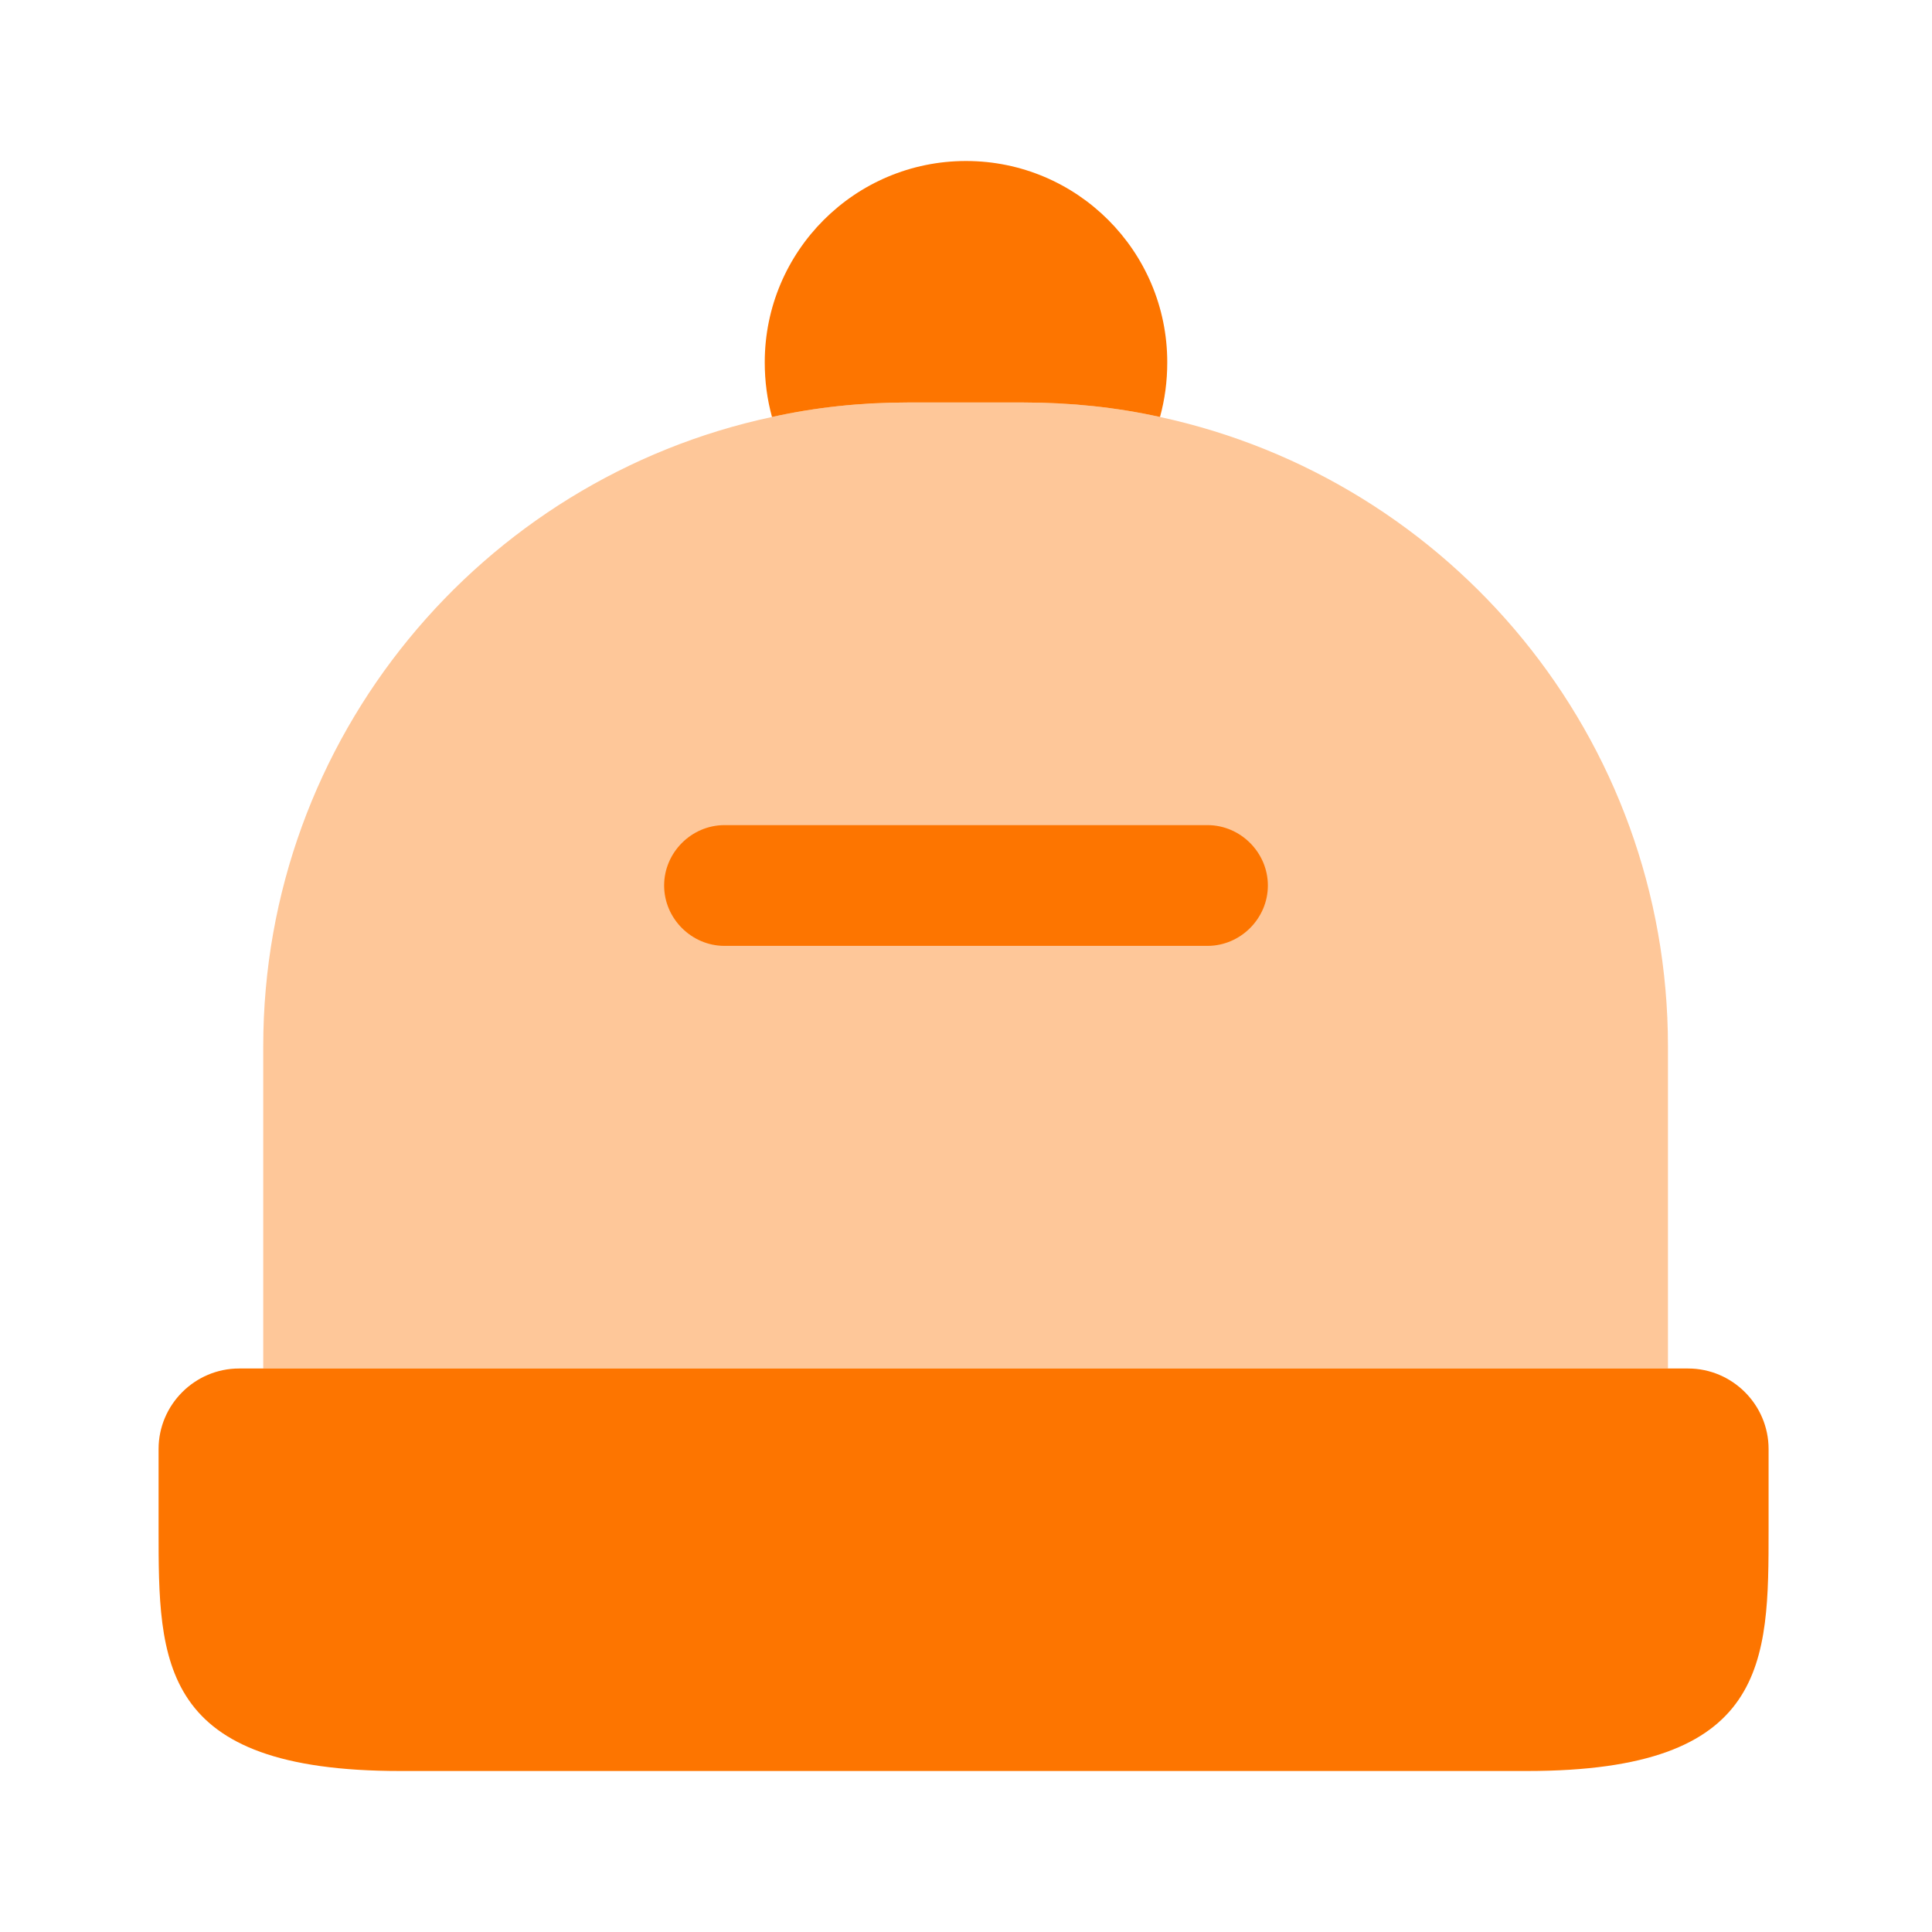
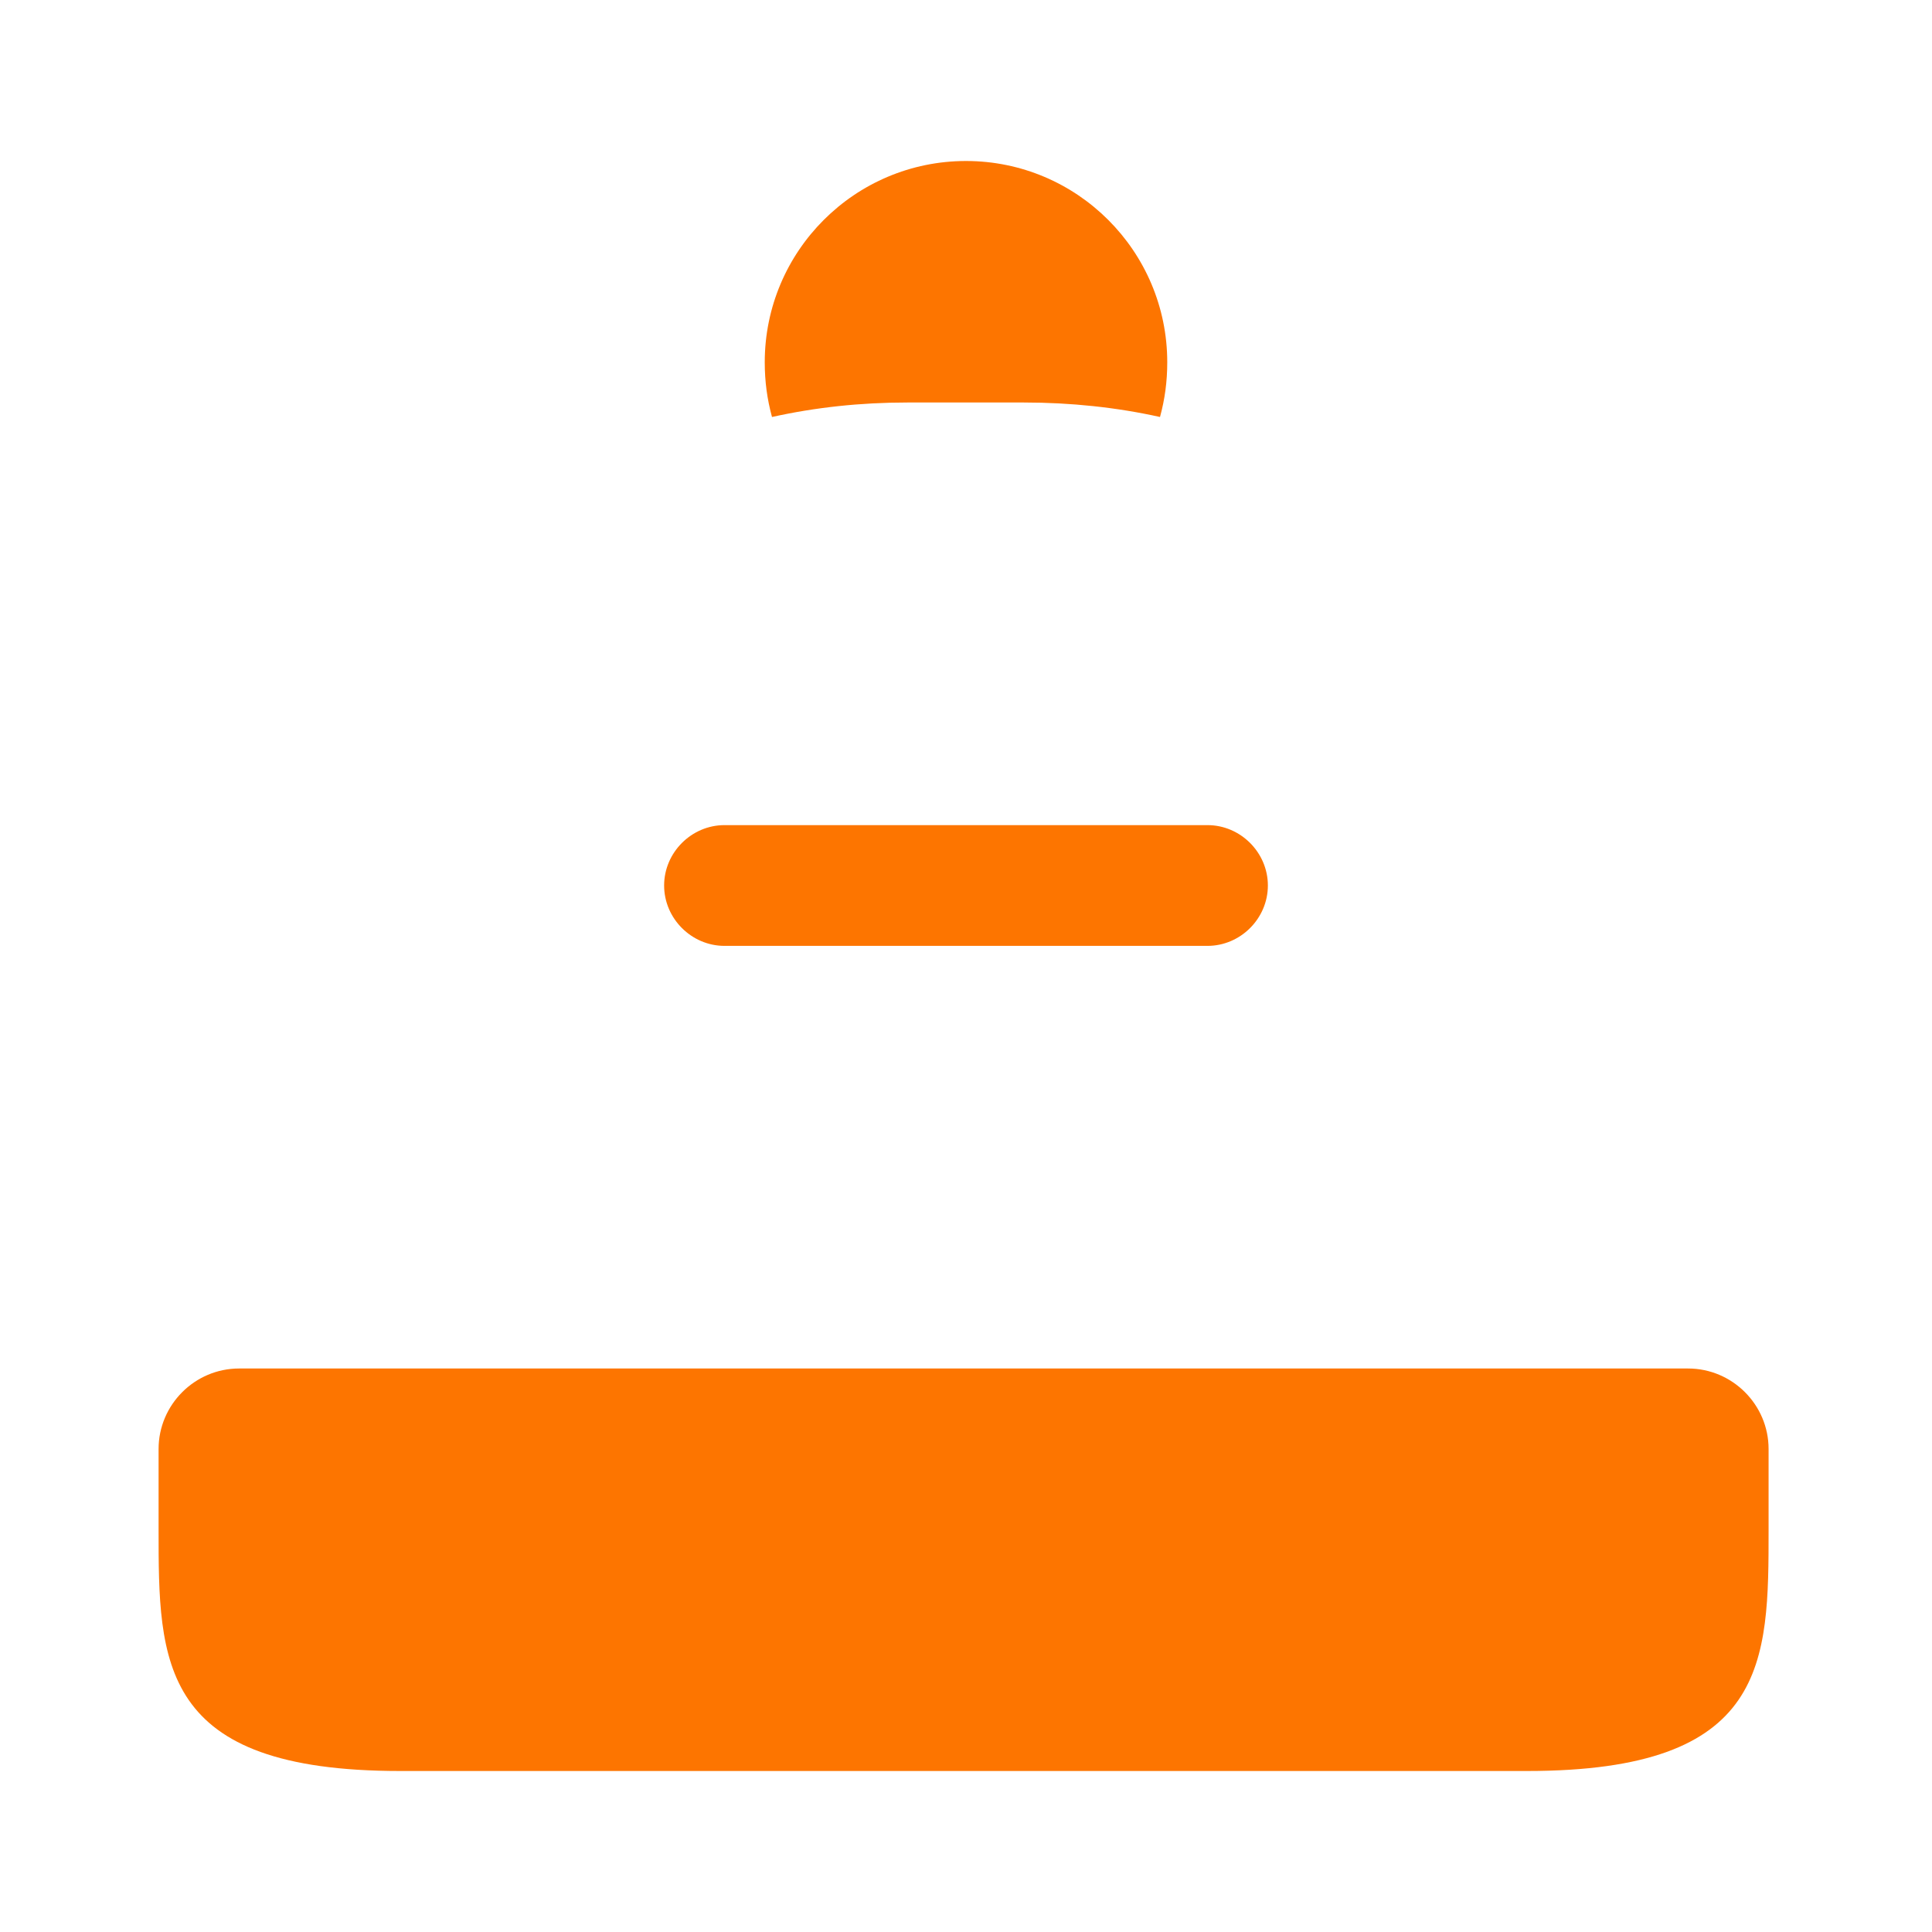
<svg xmlns="http://www.w3.org/2000/svg" width="48" height="48" viewBox="0 0 48 48" fill="none">
  <path d="M43.94 36V38C43.94 41.3 43.94 44 37.94 44H9.94C3.94 44 3.94 41.3 3.94 38V36C3.94 34.9 4.84 34 5.94 34H41.94C43.04 34 43.94 34.9 43.94 36Z" fill="#FD7500" />
-   <path opacity="0.4" d="M41.44 26V34H6.54V26C6.54 18.32 11.96 11.9 19.18 10.36C20.26 10.12 21.38 10 22.54 10H25.44C26.6 10 27.74 10.12 28.82 10.36C36.04 11.92 41.44 18.32 41.44 26Z" fill="#FD7500" />
  <path d="M29 9C29 9.48 28.94 9.92 28.82 10.36C27.74 10.12 26.6 10 25.44 10H22.54C21.38 10 20.26 10.12 19.18 10.36C19.06 9.92 19 9.48 19 9C19 6.24 21.24 4 24 4C26.76 4 29 6.24 29 9Z" fill="#FD7500" />
  <path d="M30 23.5H18C17.18 23.5 16.5 22.82 16.5 22C16.5 21.18 17.18 20.5 18 20.5H30C30.82 20.5 31.5 21.18 31.5 22C31.5 22.82 30.82 23.5 30 23.5Z" fill="#FD7500" />
</svg>